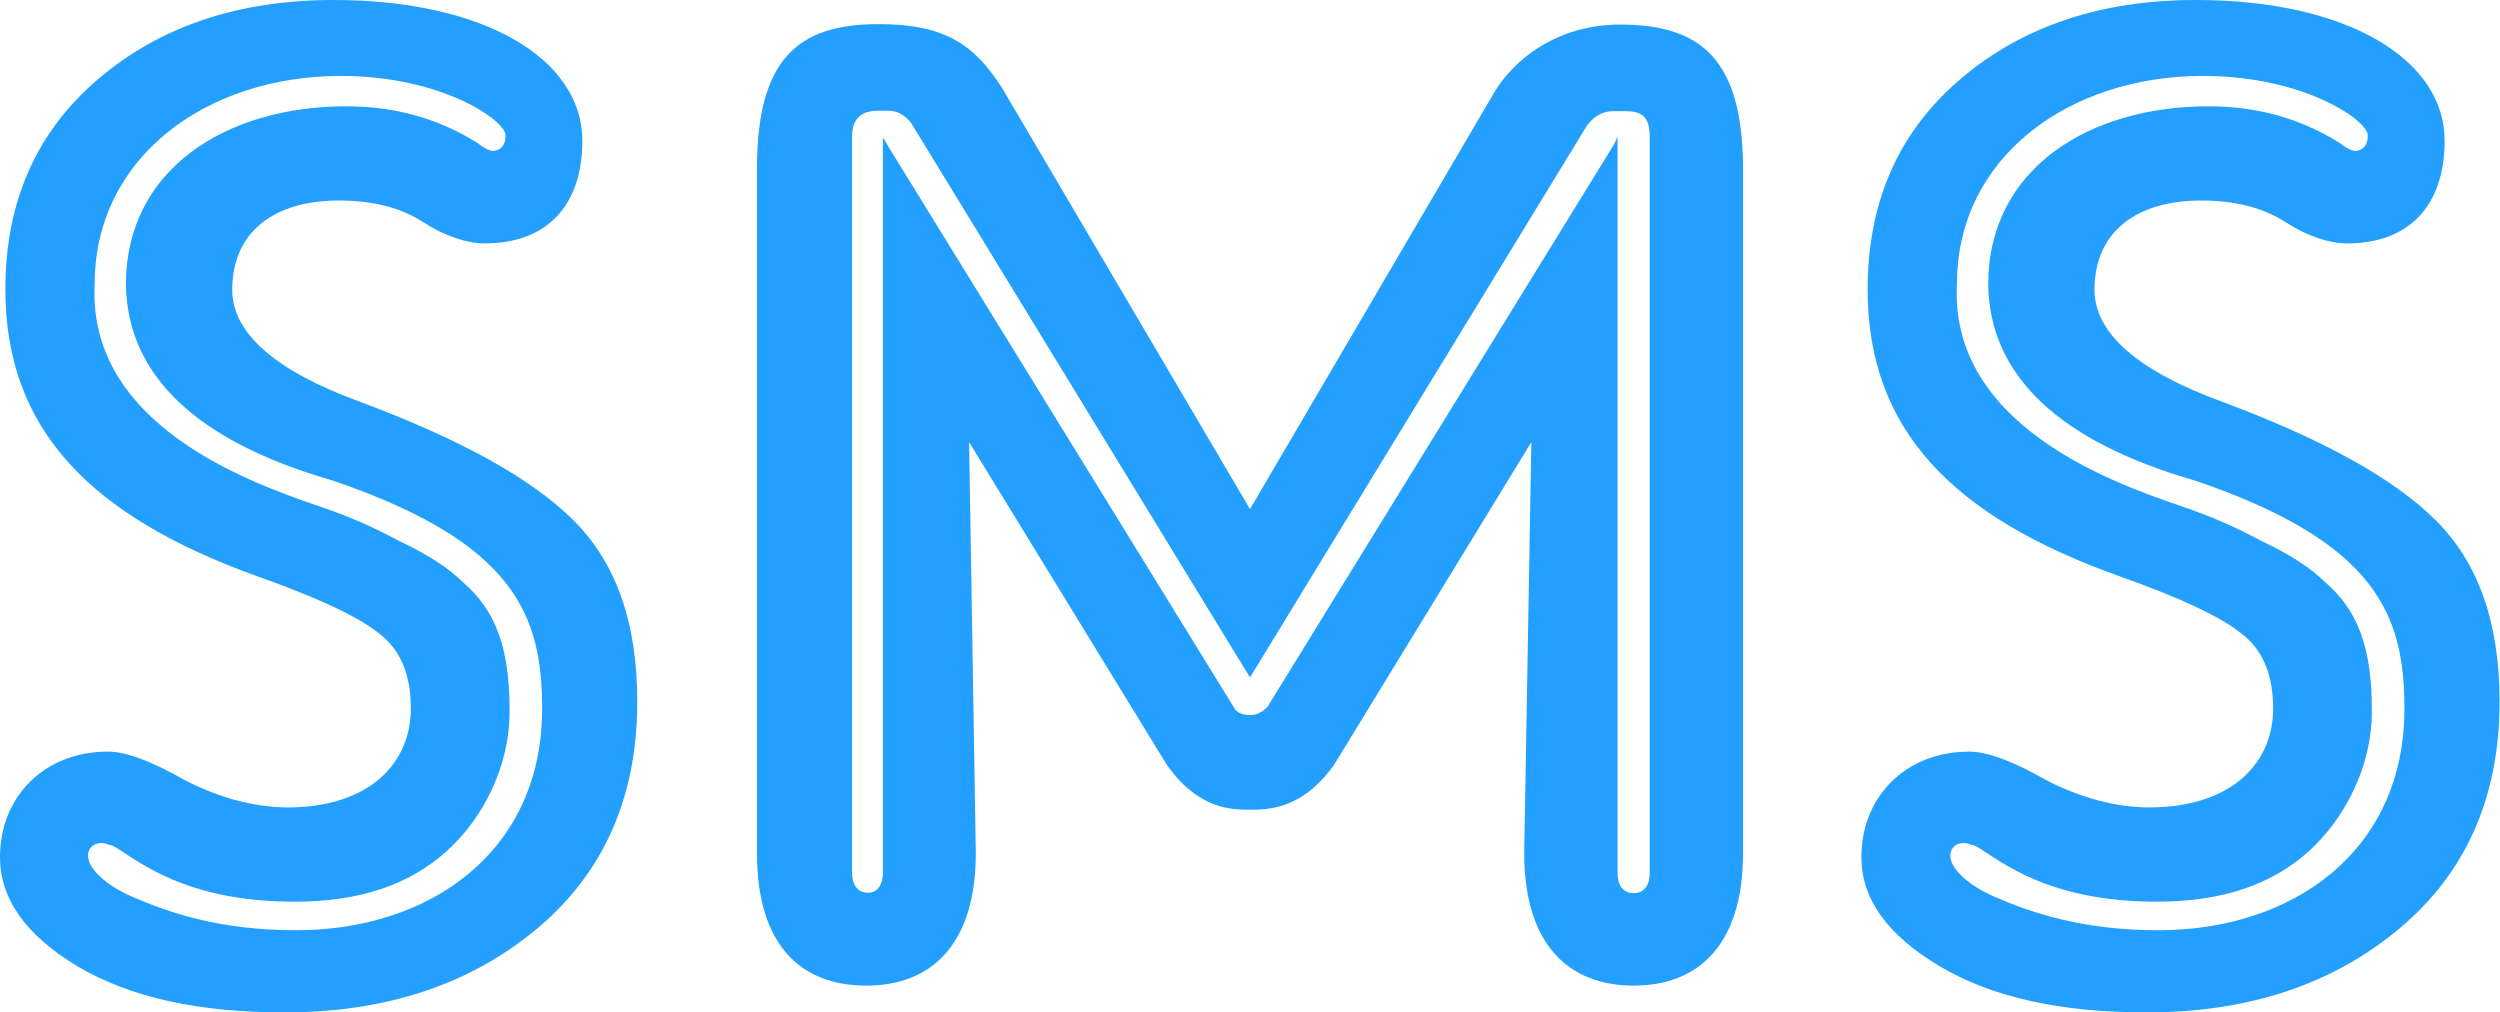
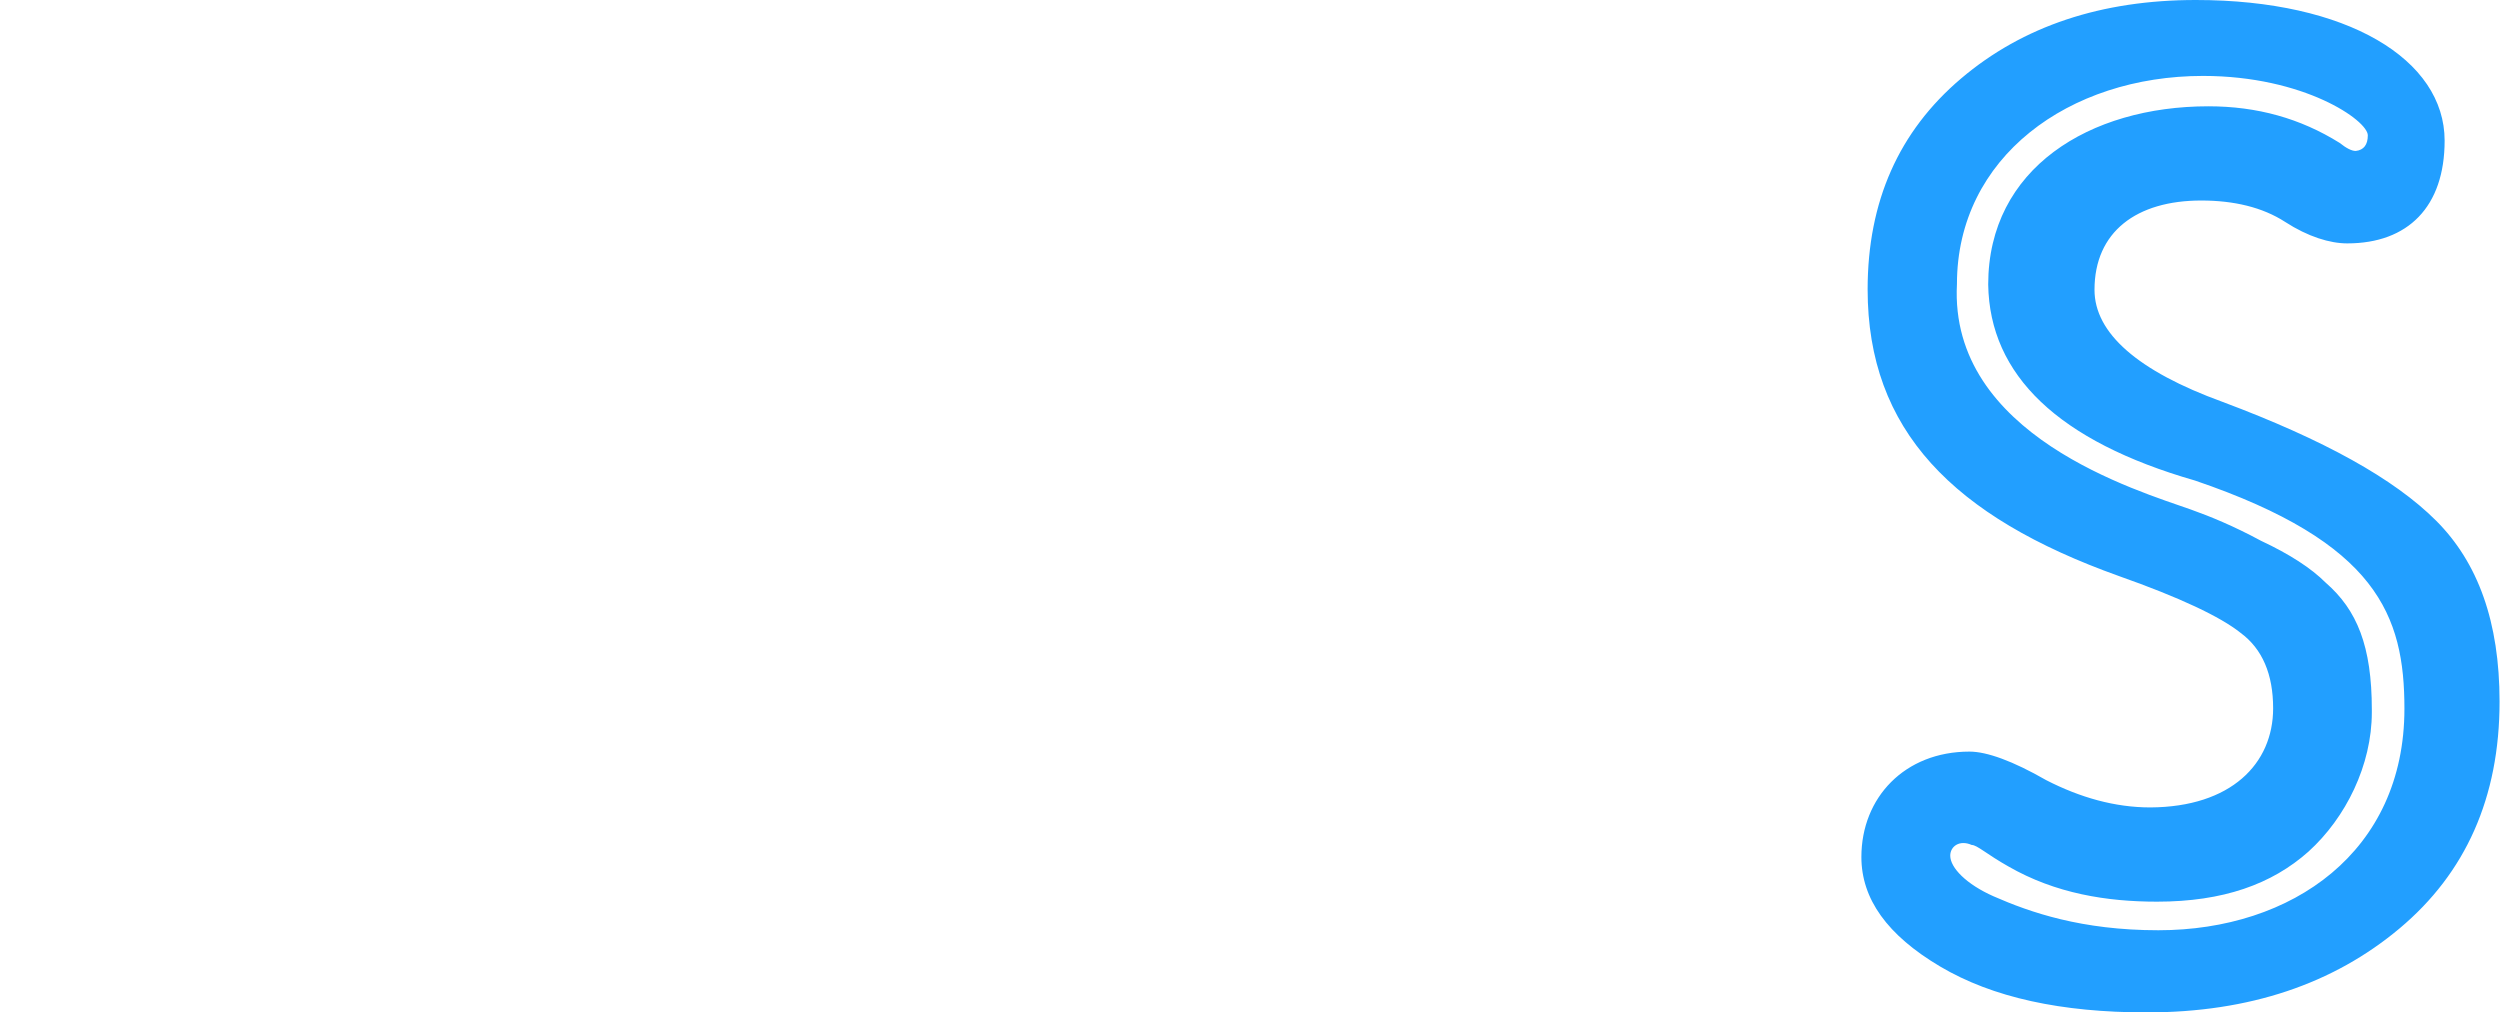
<svg xmlns="http://www.w3.org/2000/svg" version="1.1" id="Layer_1" x="0px" y="0px" viewBox="0 0 559.8 226.7" style="enable-background:new 0 0 559.8 226.7;" xml:space="preserve">
  <style type="text/css"> .st0{fill:#229FFF;} </style>
  <g>
-     <path class="st0" d="M92,158.6c0-7.6-2.4-13.3-7.3-16.9c-4.5-3.6-13.6-7.9-27.2-12.7C20.3,115.6,1.2,96.2,1.2,64.8 c0-19.7,7-35.4,20.9-47.2C36,5.8,53.6,0,74.7,0c33.9,0,55.7,13.3,55.7,31.5c0,14.8-8.2,23-21.8,23c-3.9,0-8.8-1.5-13.9-4.8 c-5.1-3.3-11.5-4.8-18.8-4.8c-14.5,0-23.9,7-23.9,20c0,9.7,9.7,18.2,28.7,25.1c22.7,8.5,38.4,17.2,47.8,26.6 c9.4,9.4,14.2,22.7,14.2,40.5c0,21.5-7.6,38.4-22.4,50.8c-14.8,12.4-33.6,18.8-56.6,18.8c-19.1,0-34.5-3.3-46.3-10.3 C5.7,209.4,0,201.2,0,191.9c0-13.3,9.7-23.6,24.2-23.6c3.9,0,9.7,2.1,17.2,6.4c7.6,3.9,15.4,6.1,23.3,6.1 C82.6,180.7,92,171,92,158.6z M113.2,30.3c0-3.3-14.2-13.3-36.9-13.3c-30,0-55.1,18.2-55.1,46.6c-1.8,33.9,40.6,46.3,52.4,50.5 c4.2,1.5,9.4,3.6,15.7,7c6.4,3,11.2,6.1,14.5,9.4c7,6.1,10.3,14.2,10.3,28.4v0.6c0,11.8-5.7,23.6-14.2,31.2 c-8.2,7.3-19.1,11.2-33.9,11.2c-11.2,0-22.7-1.8-33.3-7.9c-4.8-2.7-7-4.8-8.2-4.8c-2.7-1.2-4.8,0.3-4.8,2.4c0,2.7,3.6,6.4,9.7,9.1 c8.2,3.6,19.7,7.6,36.9,7.6c30,0,55.1-17.6,55.1-49.6c0-20.9-6.1-37.2-46.9-51.1c-30.6-8.8-46-23.6-46.3-43.9 c0-26,22.7-39.9,49.3-39.9c10.9,0,20.6,2.7,29.4,8.2c1.5,1.2,2.7,1.8,3.6,1.8C112.3,33.6,113.2,32.4,113.2,30.3z" />
-     <path class="st0" d="M342.9,99l-44.2,72.3c-3.9,5.4-8.5,8.8-14.2,9.7c-1.5,0.3-3,0.3-4.5,0.3s-3,0-4.8-0.3 c-5.4-0.9-10-4.2-13.9-9.7L217,99l1.5,92c0,20.9-10.3,29.7-24.5,29.7c-14.5,0-24.5-8.8-24.5-29.7V37.8c0-24.5,9.1-32.4,27.2-32.4 c14.8,0,21.5,4.5,27.8,14.5l55.4,94.1L335,20c5.4-8.2,15.1-14.5,27.8-14.5c18.2,0,27.5,7.9,27.5,32.4v153.1 c0,20.9-10.3,29.7-24.5,29.7s-24.5-8.8-24.5-29.7L342.9,99z M197.6,30.6l1.8,3l77.2,125.3c0.9,0.9,1.8,1.2,3.3,1.2s2.7-0.6,3.9-1.8 L361,33c0.6-0.9,0.9-1.8,1.2-2.4v164.9c0,2.7,1.2,4.5,3.6,4.5s3.6-1.8,3.6-4.5V30.6c0-4.5-1.8-5.7-5.4-5.7h-3 c-2.1,0-4.2,1.2-5.7,3.3l-75.4,123.5L204,27.5c-1.5-1.8-3-2.7-5.1-2.7h-2.4c-3.6,0-5.7,1.8-5.7,5.7v164.9c0,2.7,1.2,4.5,3.6,4.5 c2.1,0,3.3-1.8,3.3-4.5V30.6z" />
    <path class="st0" d="M509,158.6c0-7.6-2.4-13.3-7.3-16.9c-4.5-3.6-13.6-7.9-27.2-12.7c-37.2-13.3-56.3-32.7-56.3-64.2 c0-19.7,7-35.4,20.9-47.2C453,5.8,470.6,0,491.7,0c33.9,0,55.7,13.3,55.7,31.5c0,14.8-8.2,23-21.8,23c-3.9,0-8.8-1.5-13.9-4.8 c-5.1-3.3-11.5-4.8-18.8-4.8c-14.5,0-23.9,7-23.9,20c0,9.7,9.7,18.2,28.7,25.1c22.7,8.5,38.4,17.2,47.8,26.6 c9.4,9.4,14.2,22.7,14.2,40.5c0,21.5-7.6,38.4-22.4,50.8s-33.6,18.8-56.6,18.8c-19.1,0-34.5-3.3-46.3-10.3 c-11.8-7-17.6-15.1-17.6-24.5c0-13.3,9.7-23.6,24.2-23.6c3.9,0,9.7,2.1,17.2,6.4c7.6,3.9,15.4,6.1,23.3,6.1 C499.6,180.7,509,171,509,158.6z M530.2,30.3c0-3.3-14.2-13.3-36.9-13.3c-30,0-55.1,18.2-55.1,46.6c-1.8,33.9,40.6,46.3,52.4,50.5 c4.2,1.5,9.4,3.6,15.7,7c6.4,3,11.2,6.1,14.5,9.4c7,6.1,10.3,14.2,10.3,28.4v0.6c0,11.8-5.8,23.6-14.2,31.2 c-8.2,7.3-19.1,11.2-33.9,11.2c-11.2,0-22.7-1.8-33.3-7.9c-4.8-2.7-7-4.8-8.2-4.8c-2.7-1.2-4.8,0.3-4.8,2.4c0,2.7,3.6,6.4,9.7,9.1 c8.2,3.6,19.7,7.6,36.9,7.6c30,0,55.1-17.6,55.1-49.6c0-20.9-6.1-37.2-46.9-51.1c-30.6-8.8-46-23.6-46.3-43.9 c0-26,22.7-39.9,49.3-39.9c10.9,0,20.6,2.7,29.4,8.2c1.5,1.2,2.7,1.8,3.6,1.8C529.3,33.6,530.2,32.4,530.2,30.3z" />
  </g>
</svg>